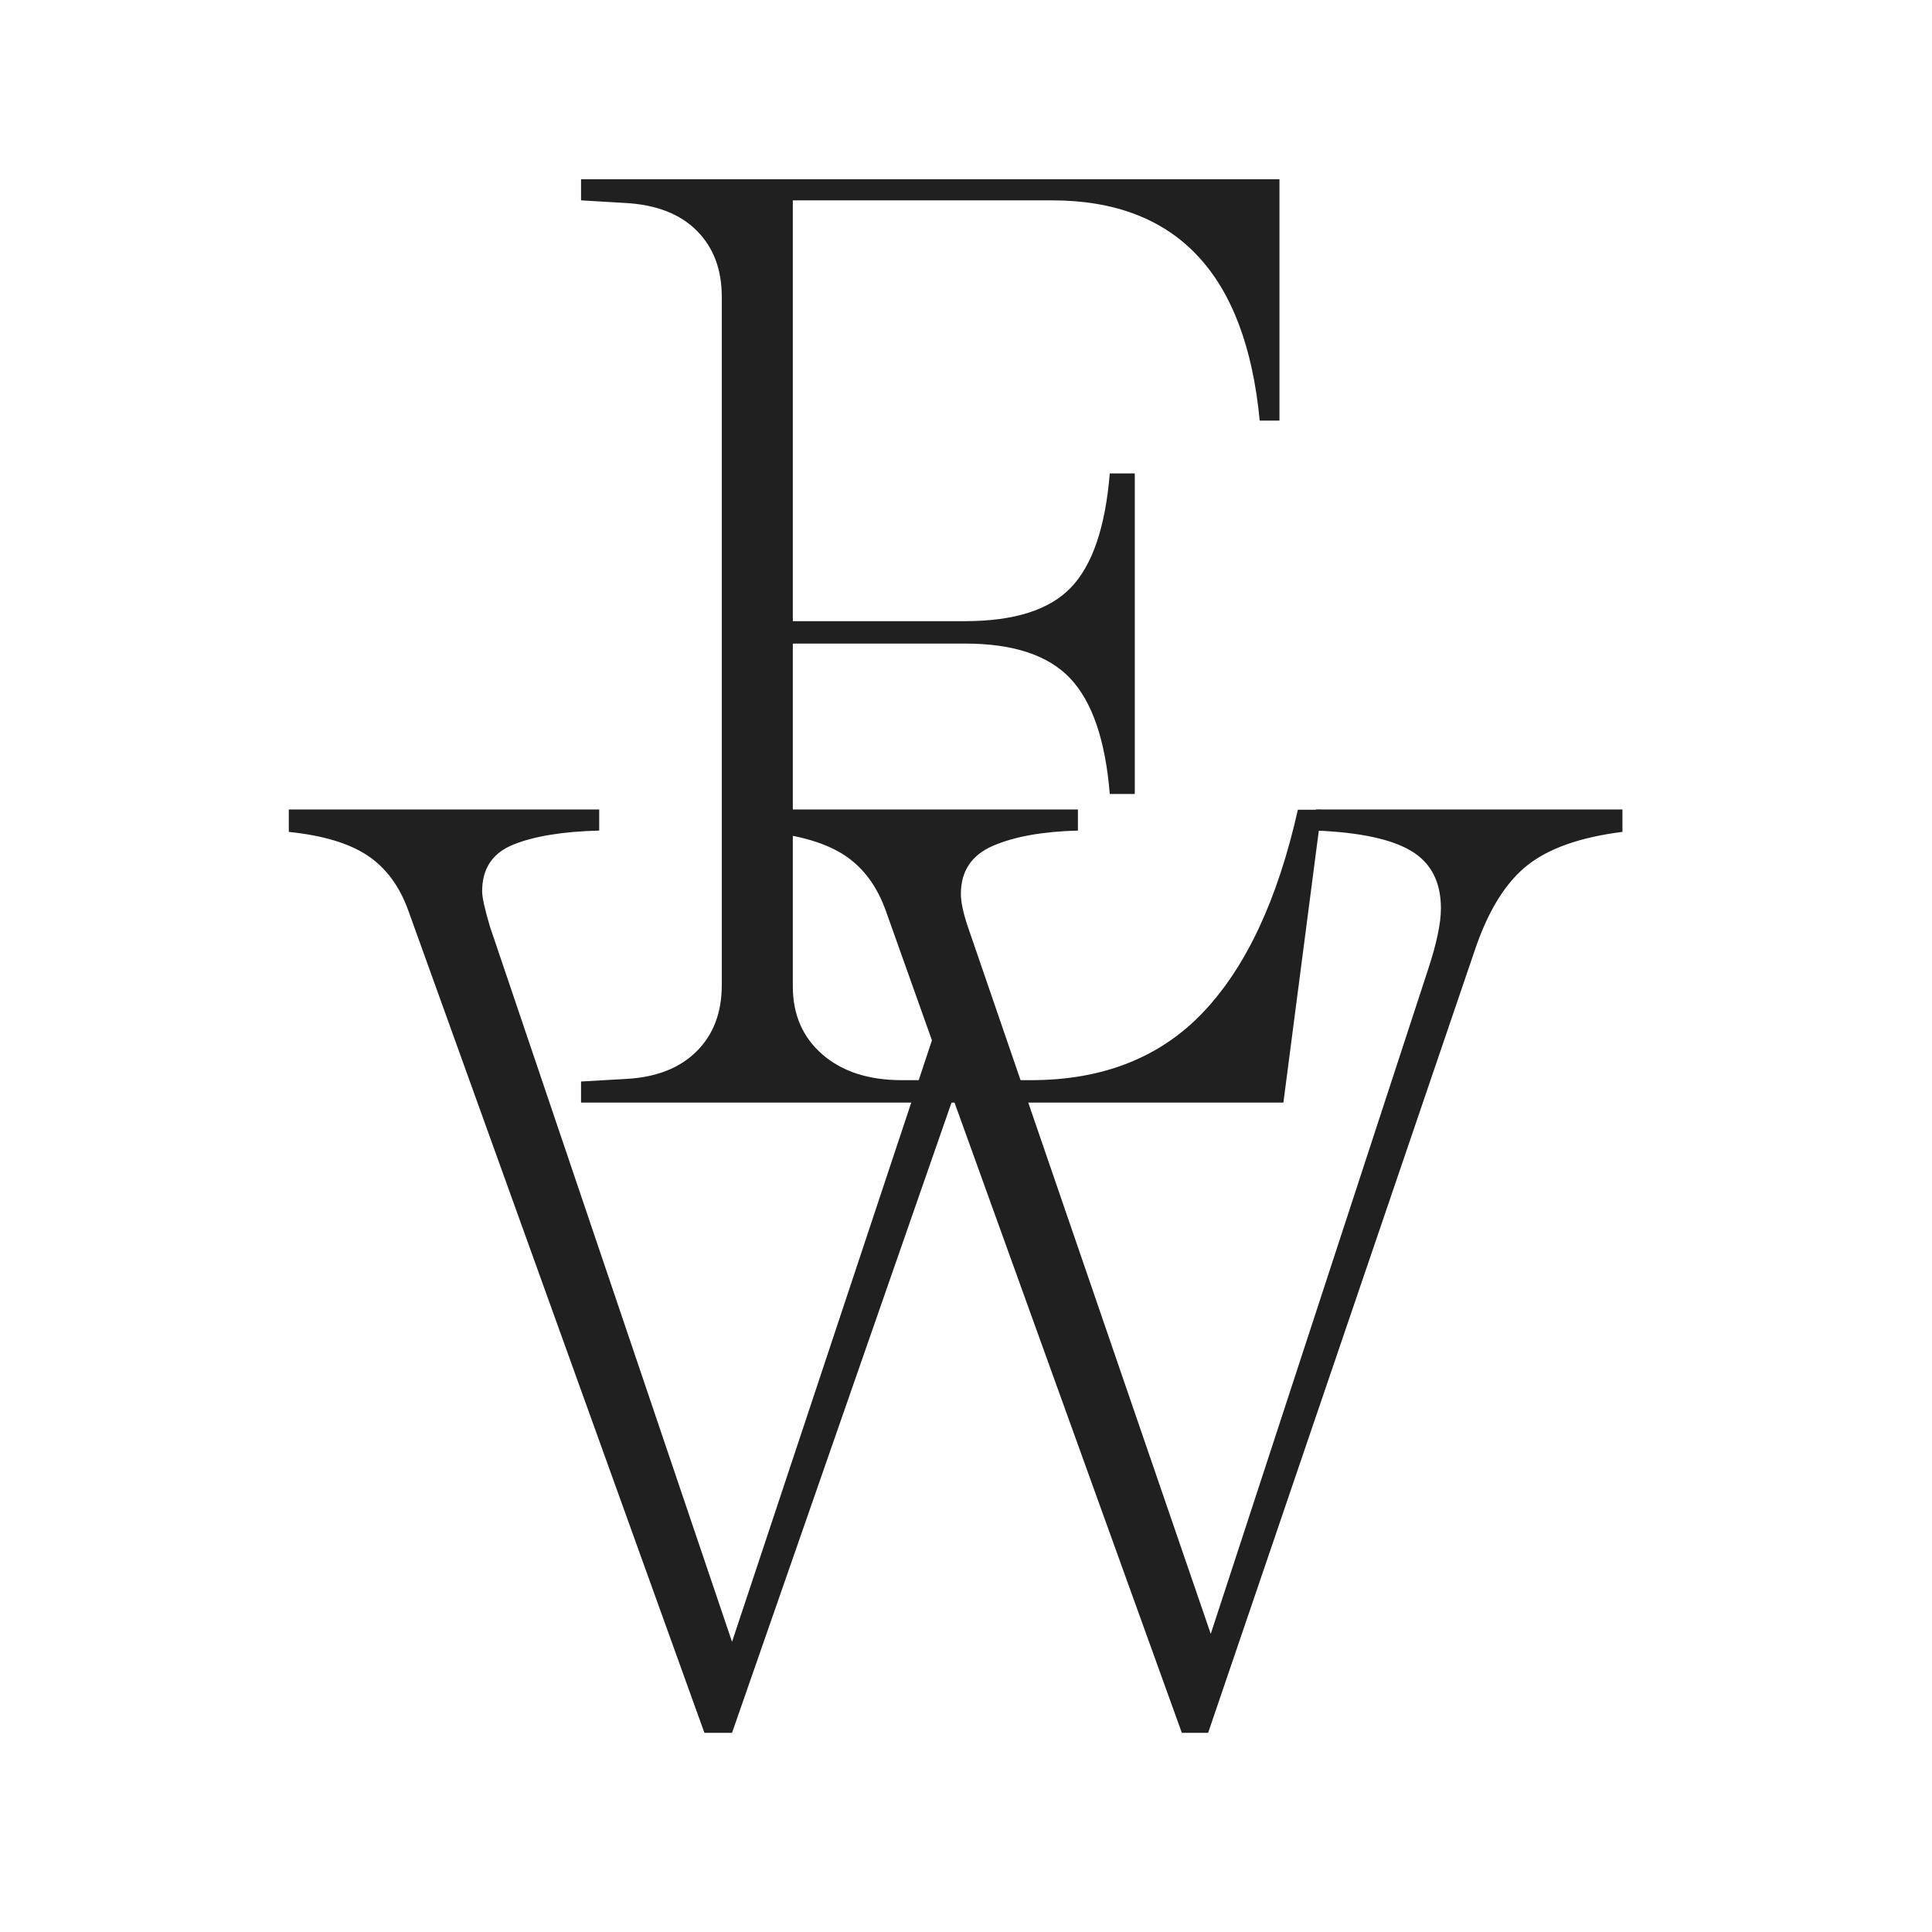
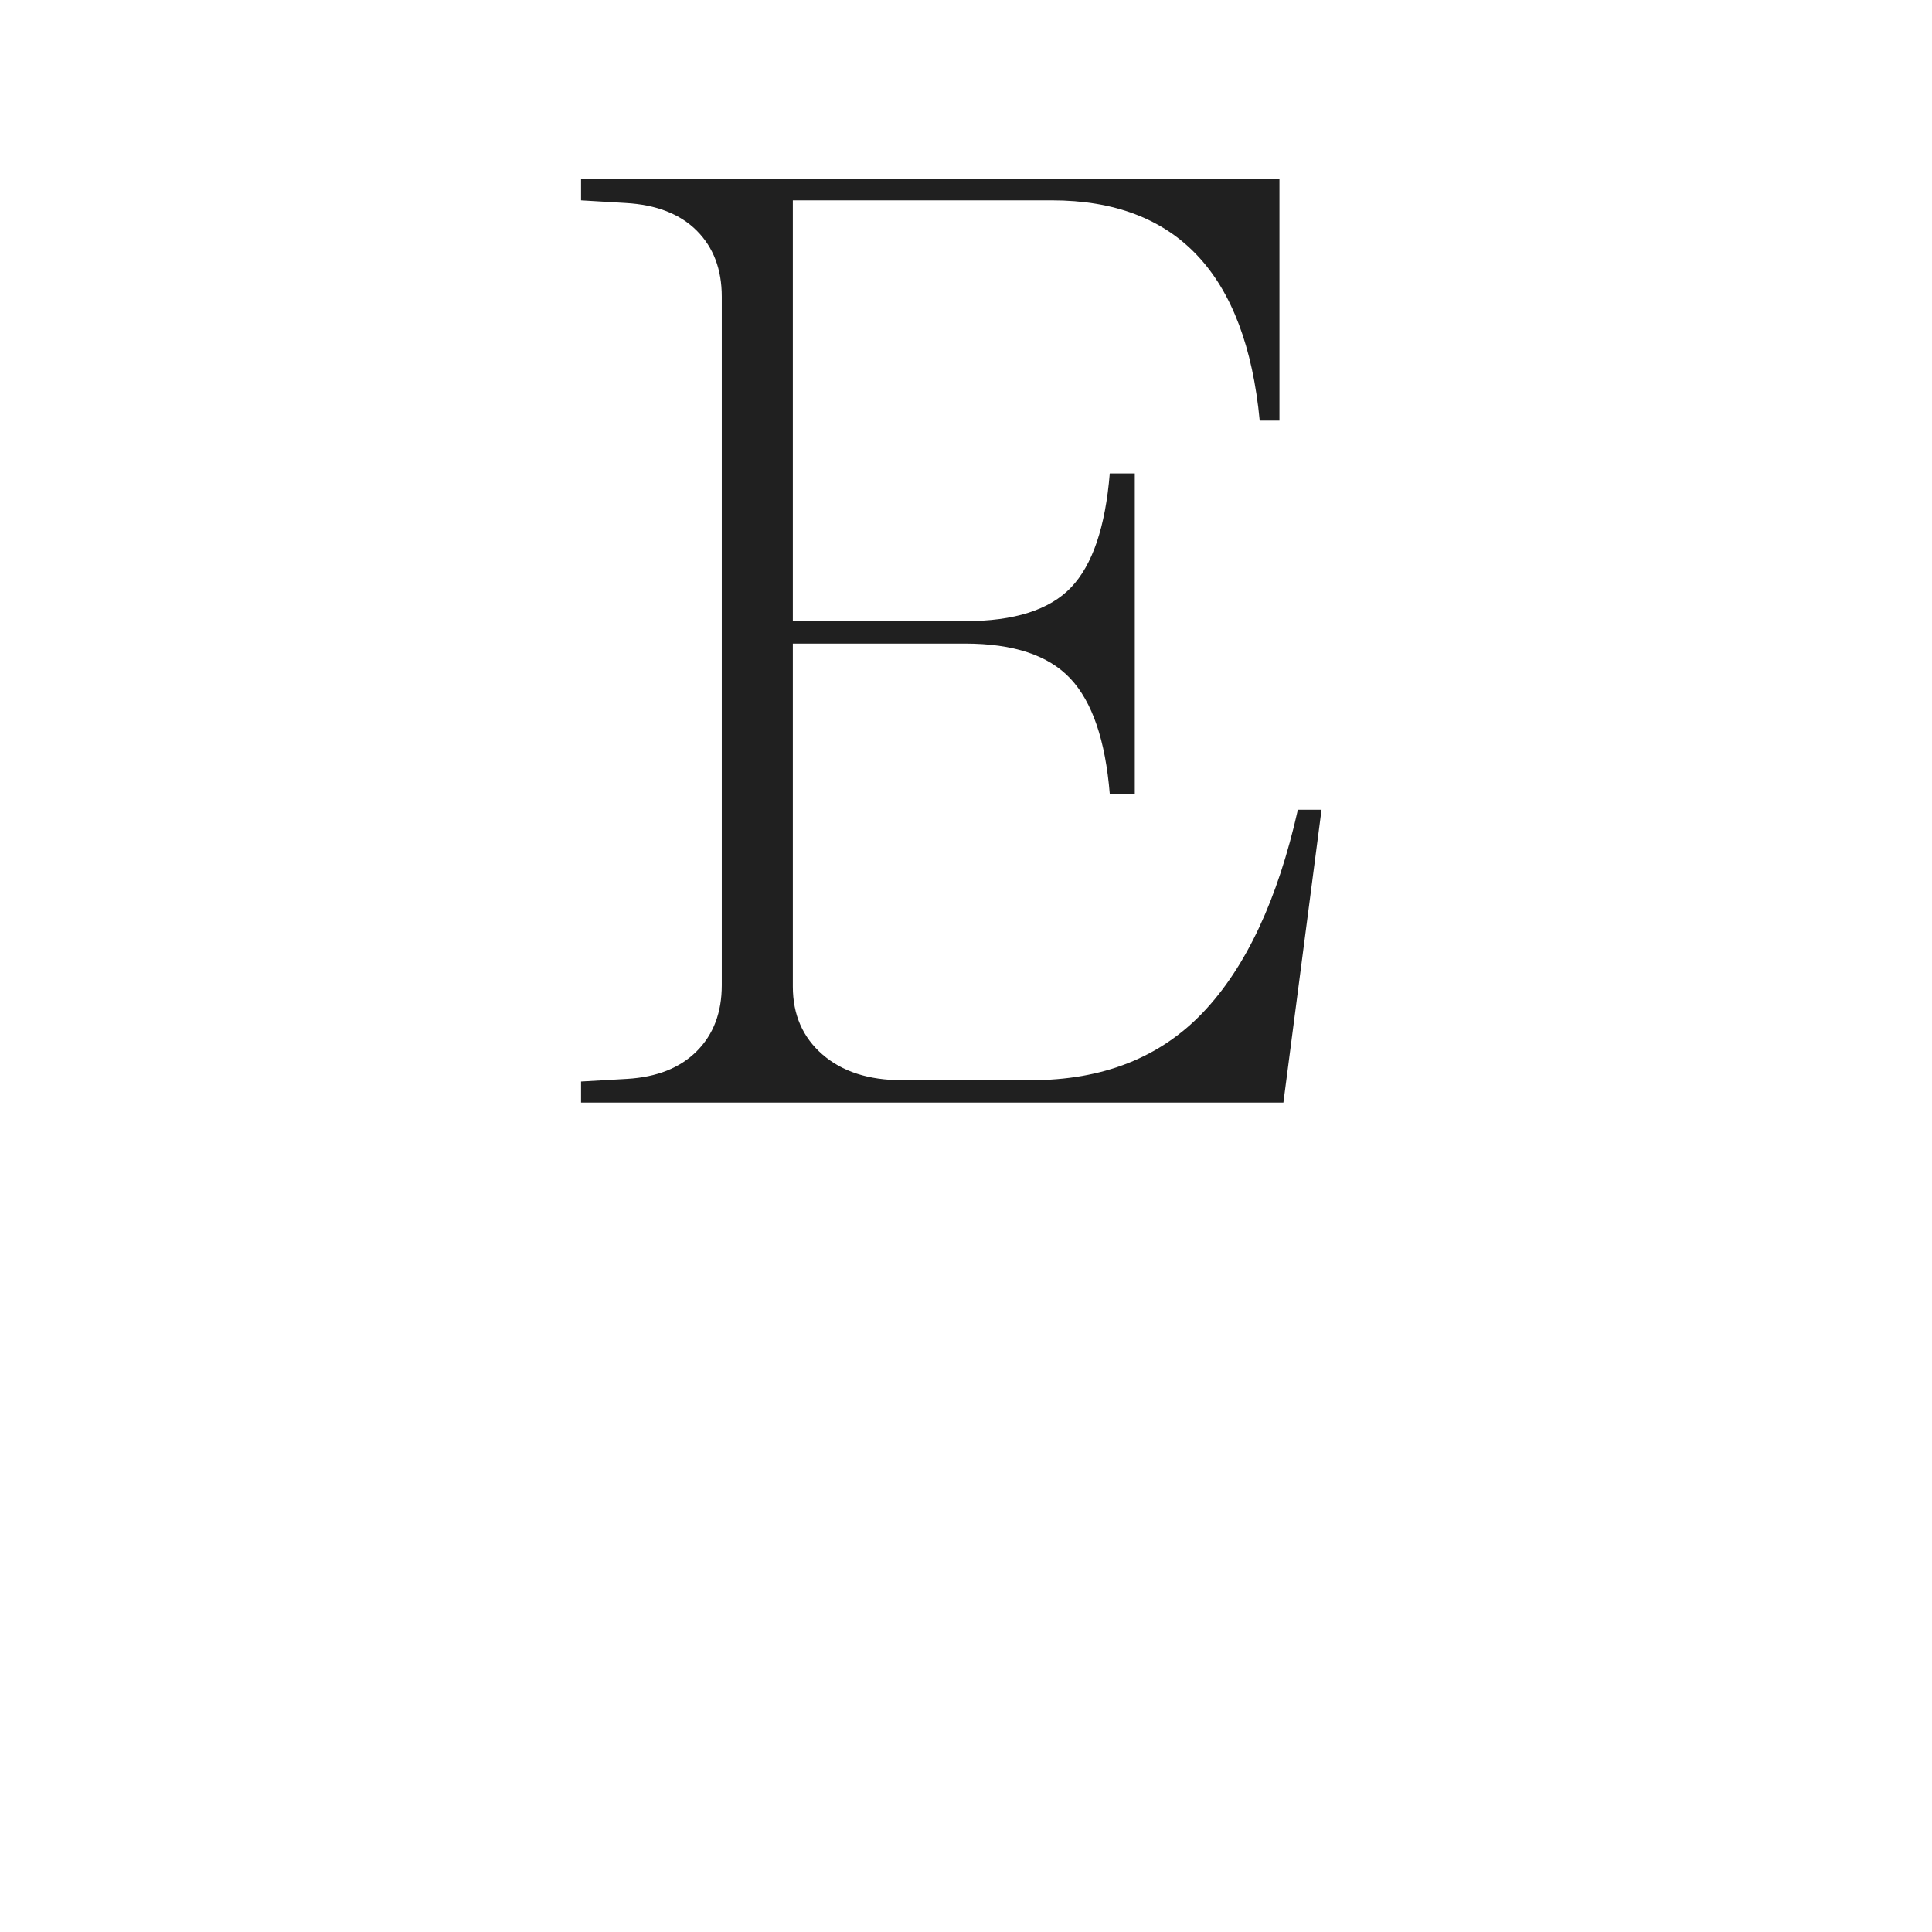
<svg xmlns="http://www.w3.org/2000/svg" viewBox="0 0 120 120">
  <g fill="#202020" fill-rule="nonzero">
    <path d="M79.714 68.485l2.369-18.189h-1.47c-1.253 5.572-3.214 9.764-5.882 12.577-2.669 2.812-6.236 4.219-10.702 4.219h-8.005c-2.07 0-3.717-.533-4.942-1.598-1.226-1.065-1.838-2.471-1.838-4.22v-21.3h10.7c2.996 0 5.175.723 6.536 2.17 1.362 1.448 2.178 3.837 2.45 7.17h1.553v-19.91H68.93c-.273 3.332-1.076 5.694-2.41 7.087-1.334 1.393-3.526 2.09-6.576 2.09H49.244V12.444h16.092c7.734 0 12.036 4.56 12.907 13.682h1.226V11.134H36.09v1.31l2.778.165c1.906.109 3.376.682 4.411 1.72 1.035 1.038 1.552 2.404 1.552 4.097v42.767c0 1.693-.517 3.059-1.552 4.096-1.035 1.038-2.478 1.612-4.33 1.721l-2.859.164v1.31h43.623z" />
-     <path d="M45.468 107.629L59.192 68.22l14.214 39.408h1.633l16.583-48.666c.817-2.404 1.893-4.138 3.227-5.203 1.334-1.065 3.309-1.761 5.923-2.089v-1.393H81.738v1.311c2.723.11 4.697.533 5.922 1.27 1.226.737 1.838 1.925 1.838 3.564 0 .928-.272 2.212-.816 3.85l-13.48 41.211L60.09 57.488c-.272-.82-.408-1.475-.408-1.966 0-1.42.667-2.417 2.001-2.99 1.334-.574 3.09-.888 5.269-.943v-1.31h-19.36v1.392c2.123.218 3.757.71 4.9 1.475 1.145.764 1.989 1.911 2.533 3.44l2.86 8.03-12.417 37.36L30.437 57.57c-.327-1.093-.49-1.83-.49-2.212 0-1.42.653-2.39 1.96-2.909 1.307-.519 3.077-.805 5.31-.86v-1.31H17.938v1.392c2.124.218 3.758.71 4.902 1.475 1.143.764 1.987 1.911 2.532 3.44l18.38 51.043h1.716z" />
  </g>
</svg>